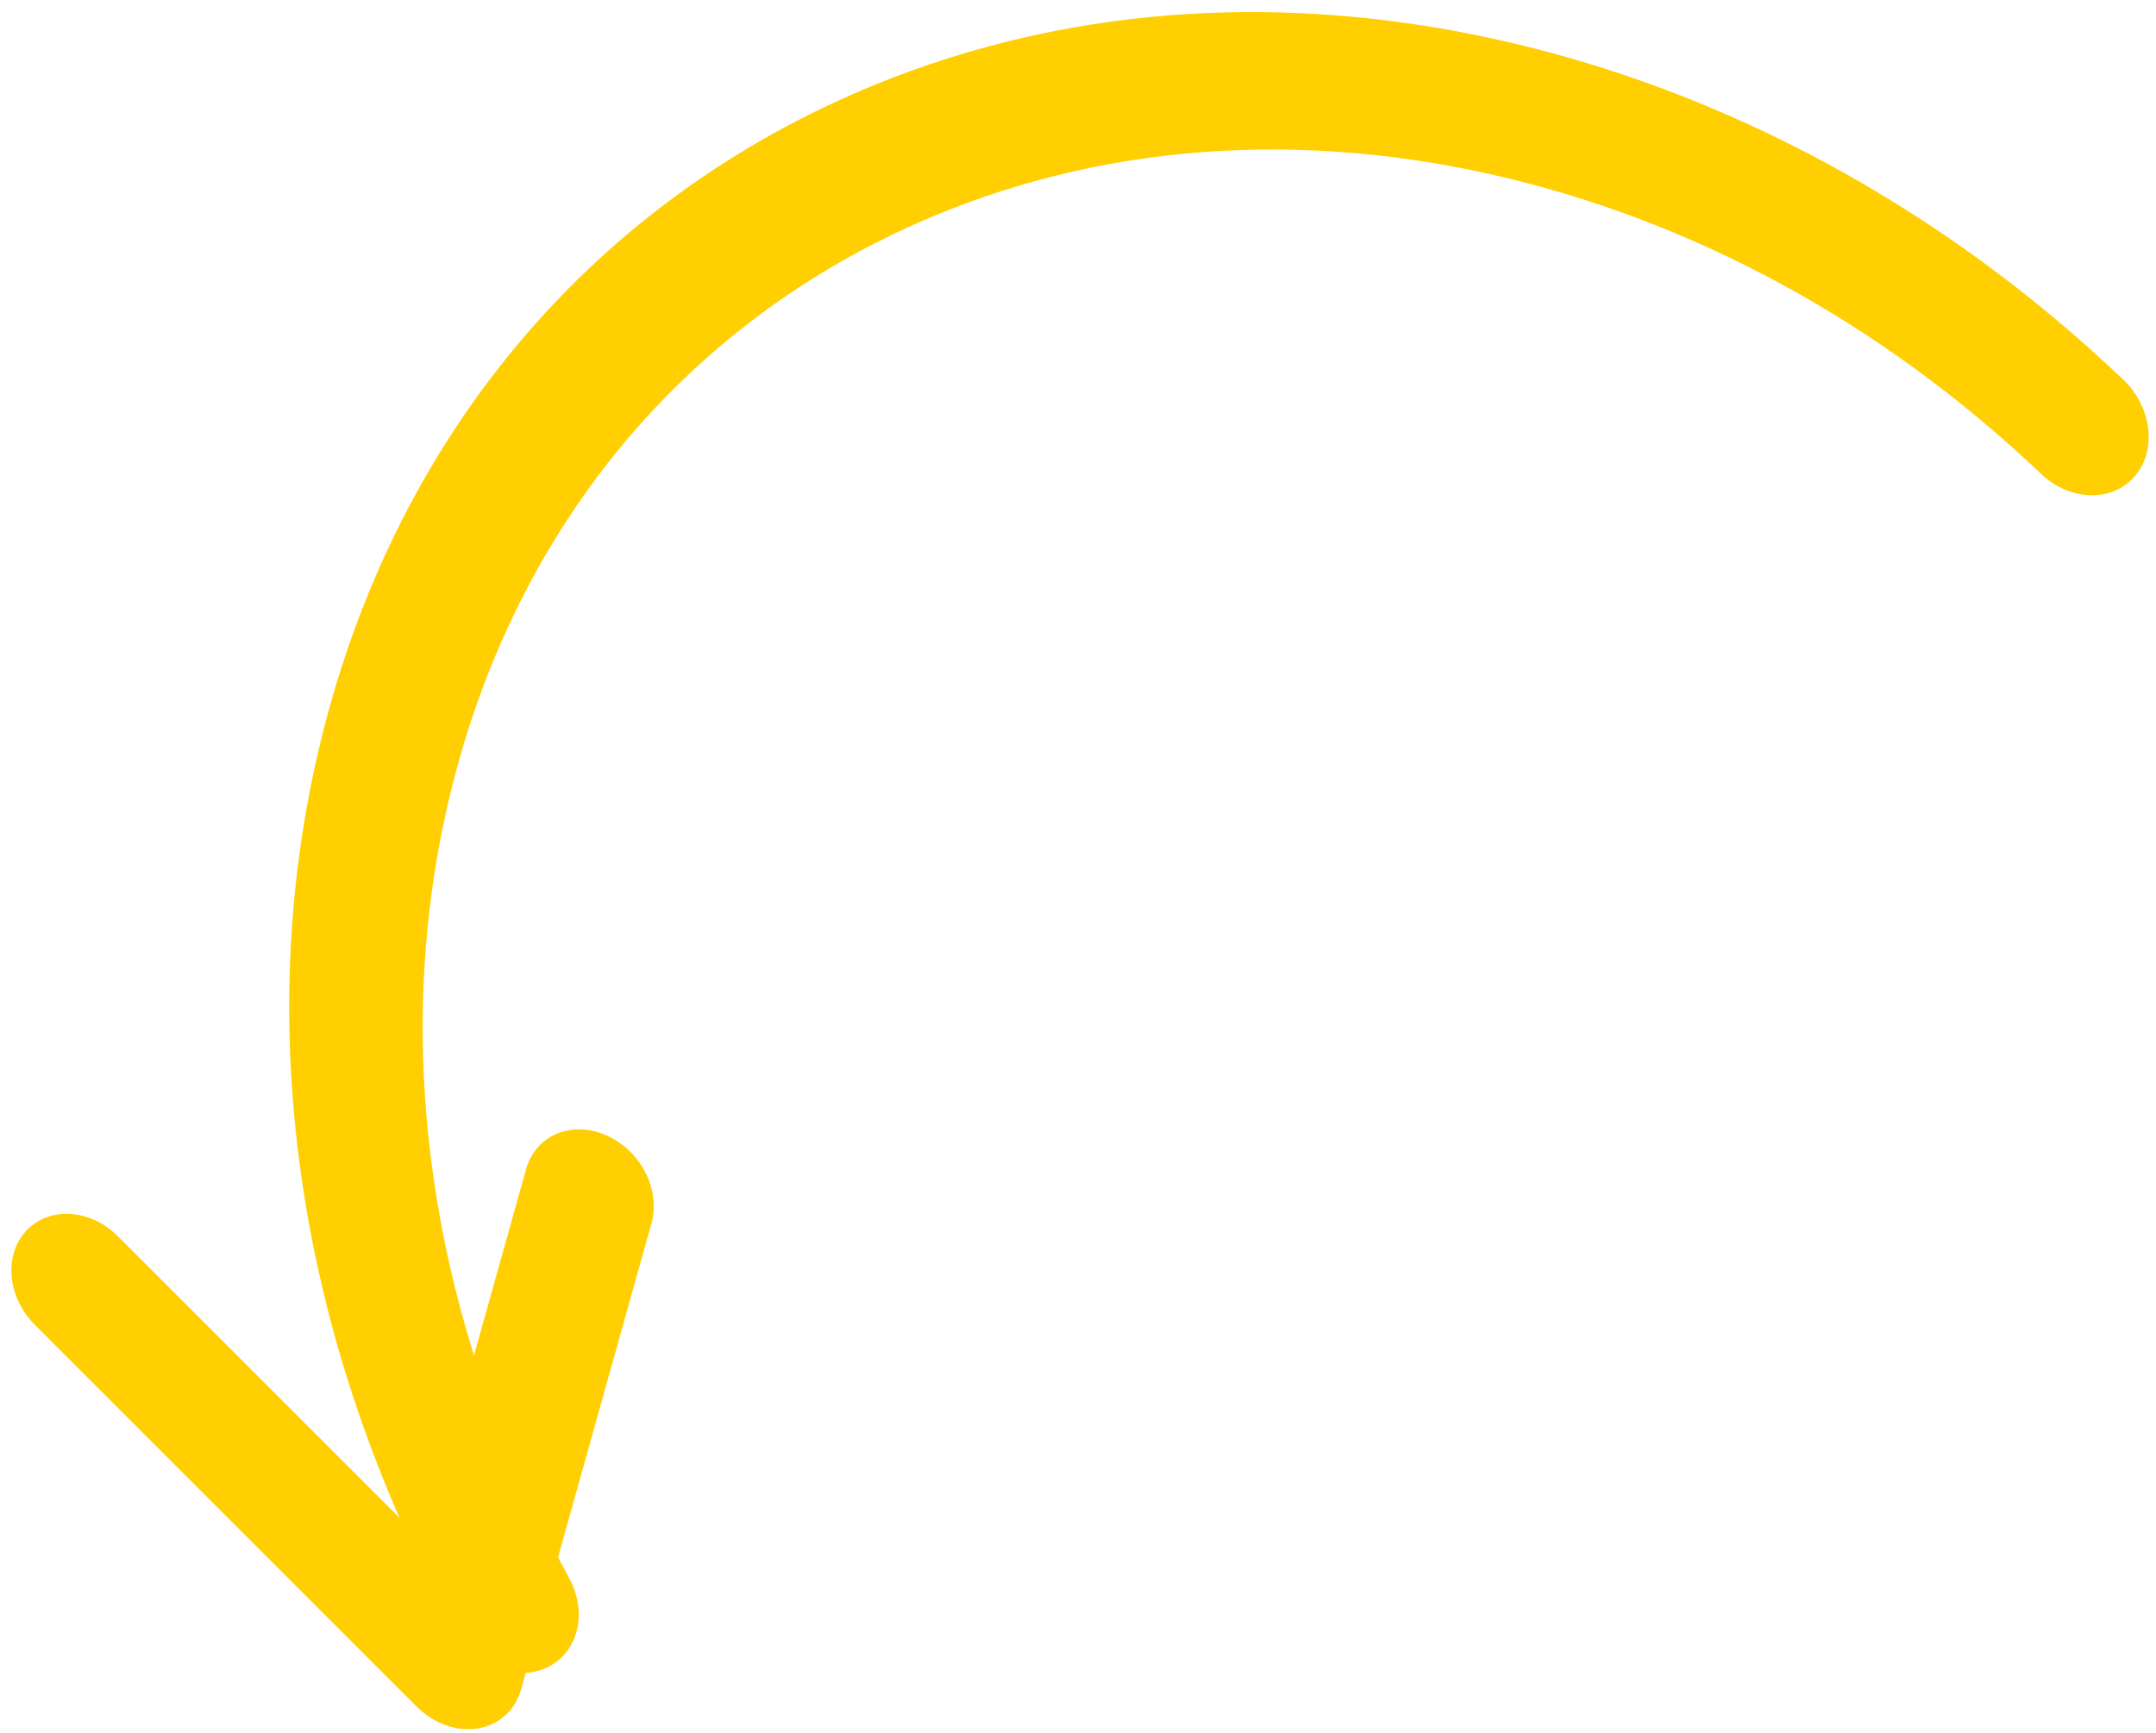
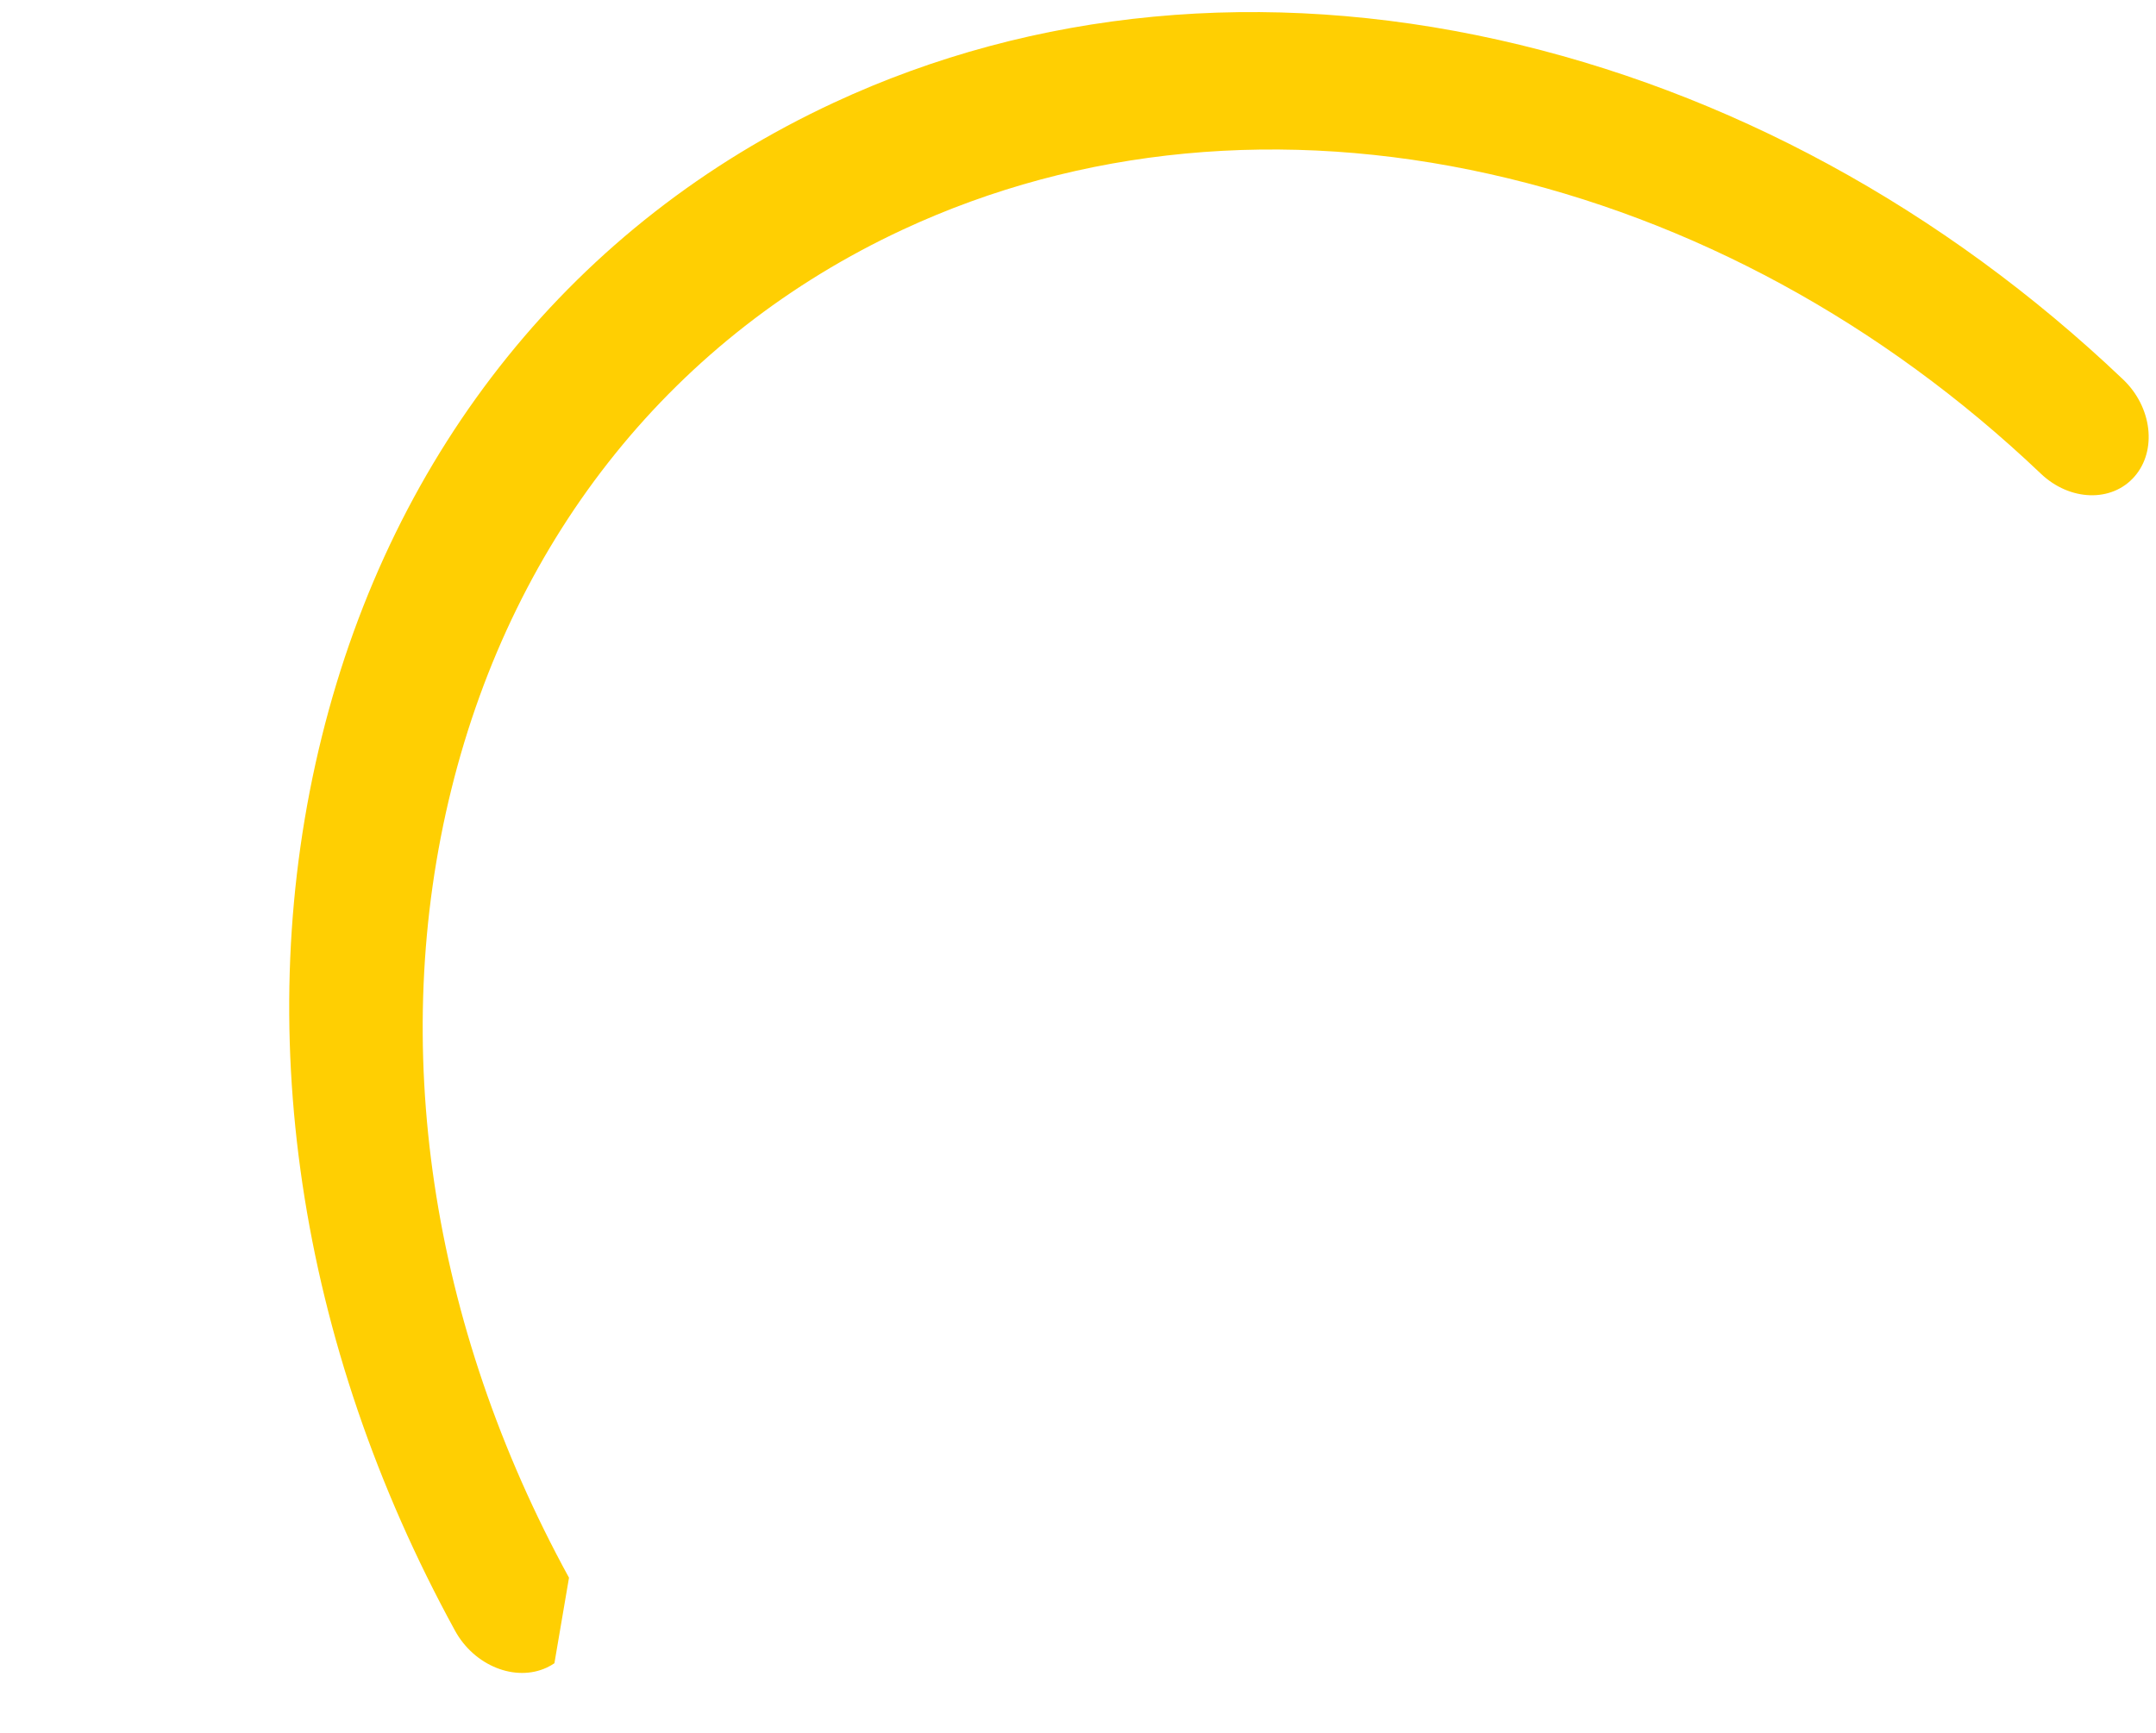
<svg xmlns="http://www.w3.org/2000/svg" width="143" height="115" viewBox="0 0 143 115" fill="none">
-   <path d="M33.135 114.1C32.716 114.384 32.23 114.579 31.698 114.667C30.299 114.898 28.773 114.356 27.645 113.228L2.309 87.891C0.479 86.061 0.23 83.264 1.751 81.642C3.273 80.02 5.991 80.19 7.821 82.02L28.003 102.203L34.896 77.558C35.52 75.323 37.889 74.316 40.185 75.307C42.482 76.299 43.837 78.914 43.212 81.148L34.559 112.088C34.321 112.941 33.816 113.638 33.135 114.1Z" fill="#FFCF02" />
-   <path d="M36.772 110.345C36.613 110.453 36.444 110.549 36.263 110.633C34.176 111.605 31.454 110.509 30.182 108.187C19.735 89.107 16.595 68.051 21.34 48.896C26.085 29.741 38.141 14.799 55.293 6.818C68.614 0.62 83.862 -0.823 99.388 2.644C114.563 6.033 128.889 13.823 140.816 25.173C142.741 27.005 143.081 29.889 141.575 31.615C140.07 33.343 137.288 33.257 135.363 31.425C124.839 21.41 112.194 14.535 98.795 11.543C85.1 8.485 71.65 9.759 59.896 15.227C44.766 22.268 34.126 35.453 29.94 52.355C25.753 69.257 28.524 87.837 37.74 104.67C38.902 106.792 38.45 109.204 36.772 110.345Z" fill="#FFCF02" />
+   <path d="M36.772 110.345C36.613 110.453 36.444 110.549 36.263 110.633C34.176 111.605 31.454 110.509 30.182 108.187C19.735 89.107 16.595 68.051 21.34 48.896C26.085 29.741 38.141 14.799 55.293 6.818C68.614 0.62 83.862 -0.823 99.388 2.644C114.563 6.033 128.889 13.823 140.816 25.173C142.741 27.005 143.081 29.889 141.575 31.615C140.07 33.343 137.288 33.257 135.363 31.425C124.839 21.41 112.194 14.535 98.795 11.543C85.1 8.485 71.65 9.759 59.896 15.227C44.766 22.268 34.126 35.453 29.94 52.355C25.753 69.257 28.524 87.837 37.74 104.67Z" fill="#FFCF02" />
</svg>